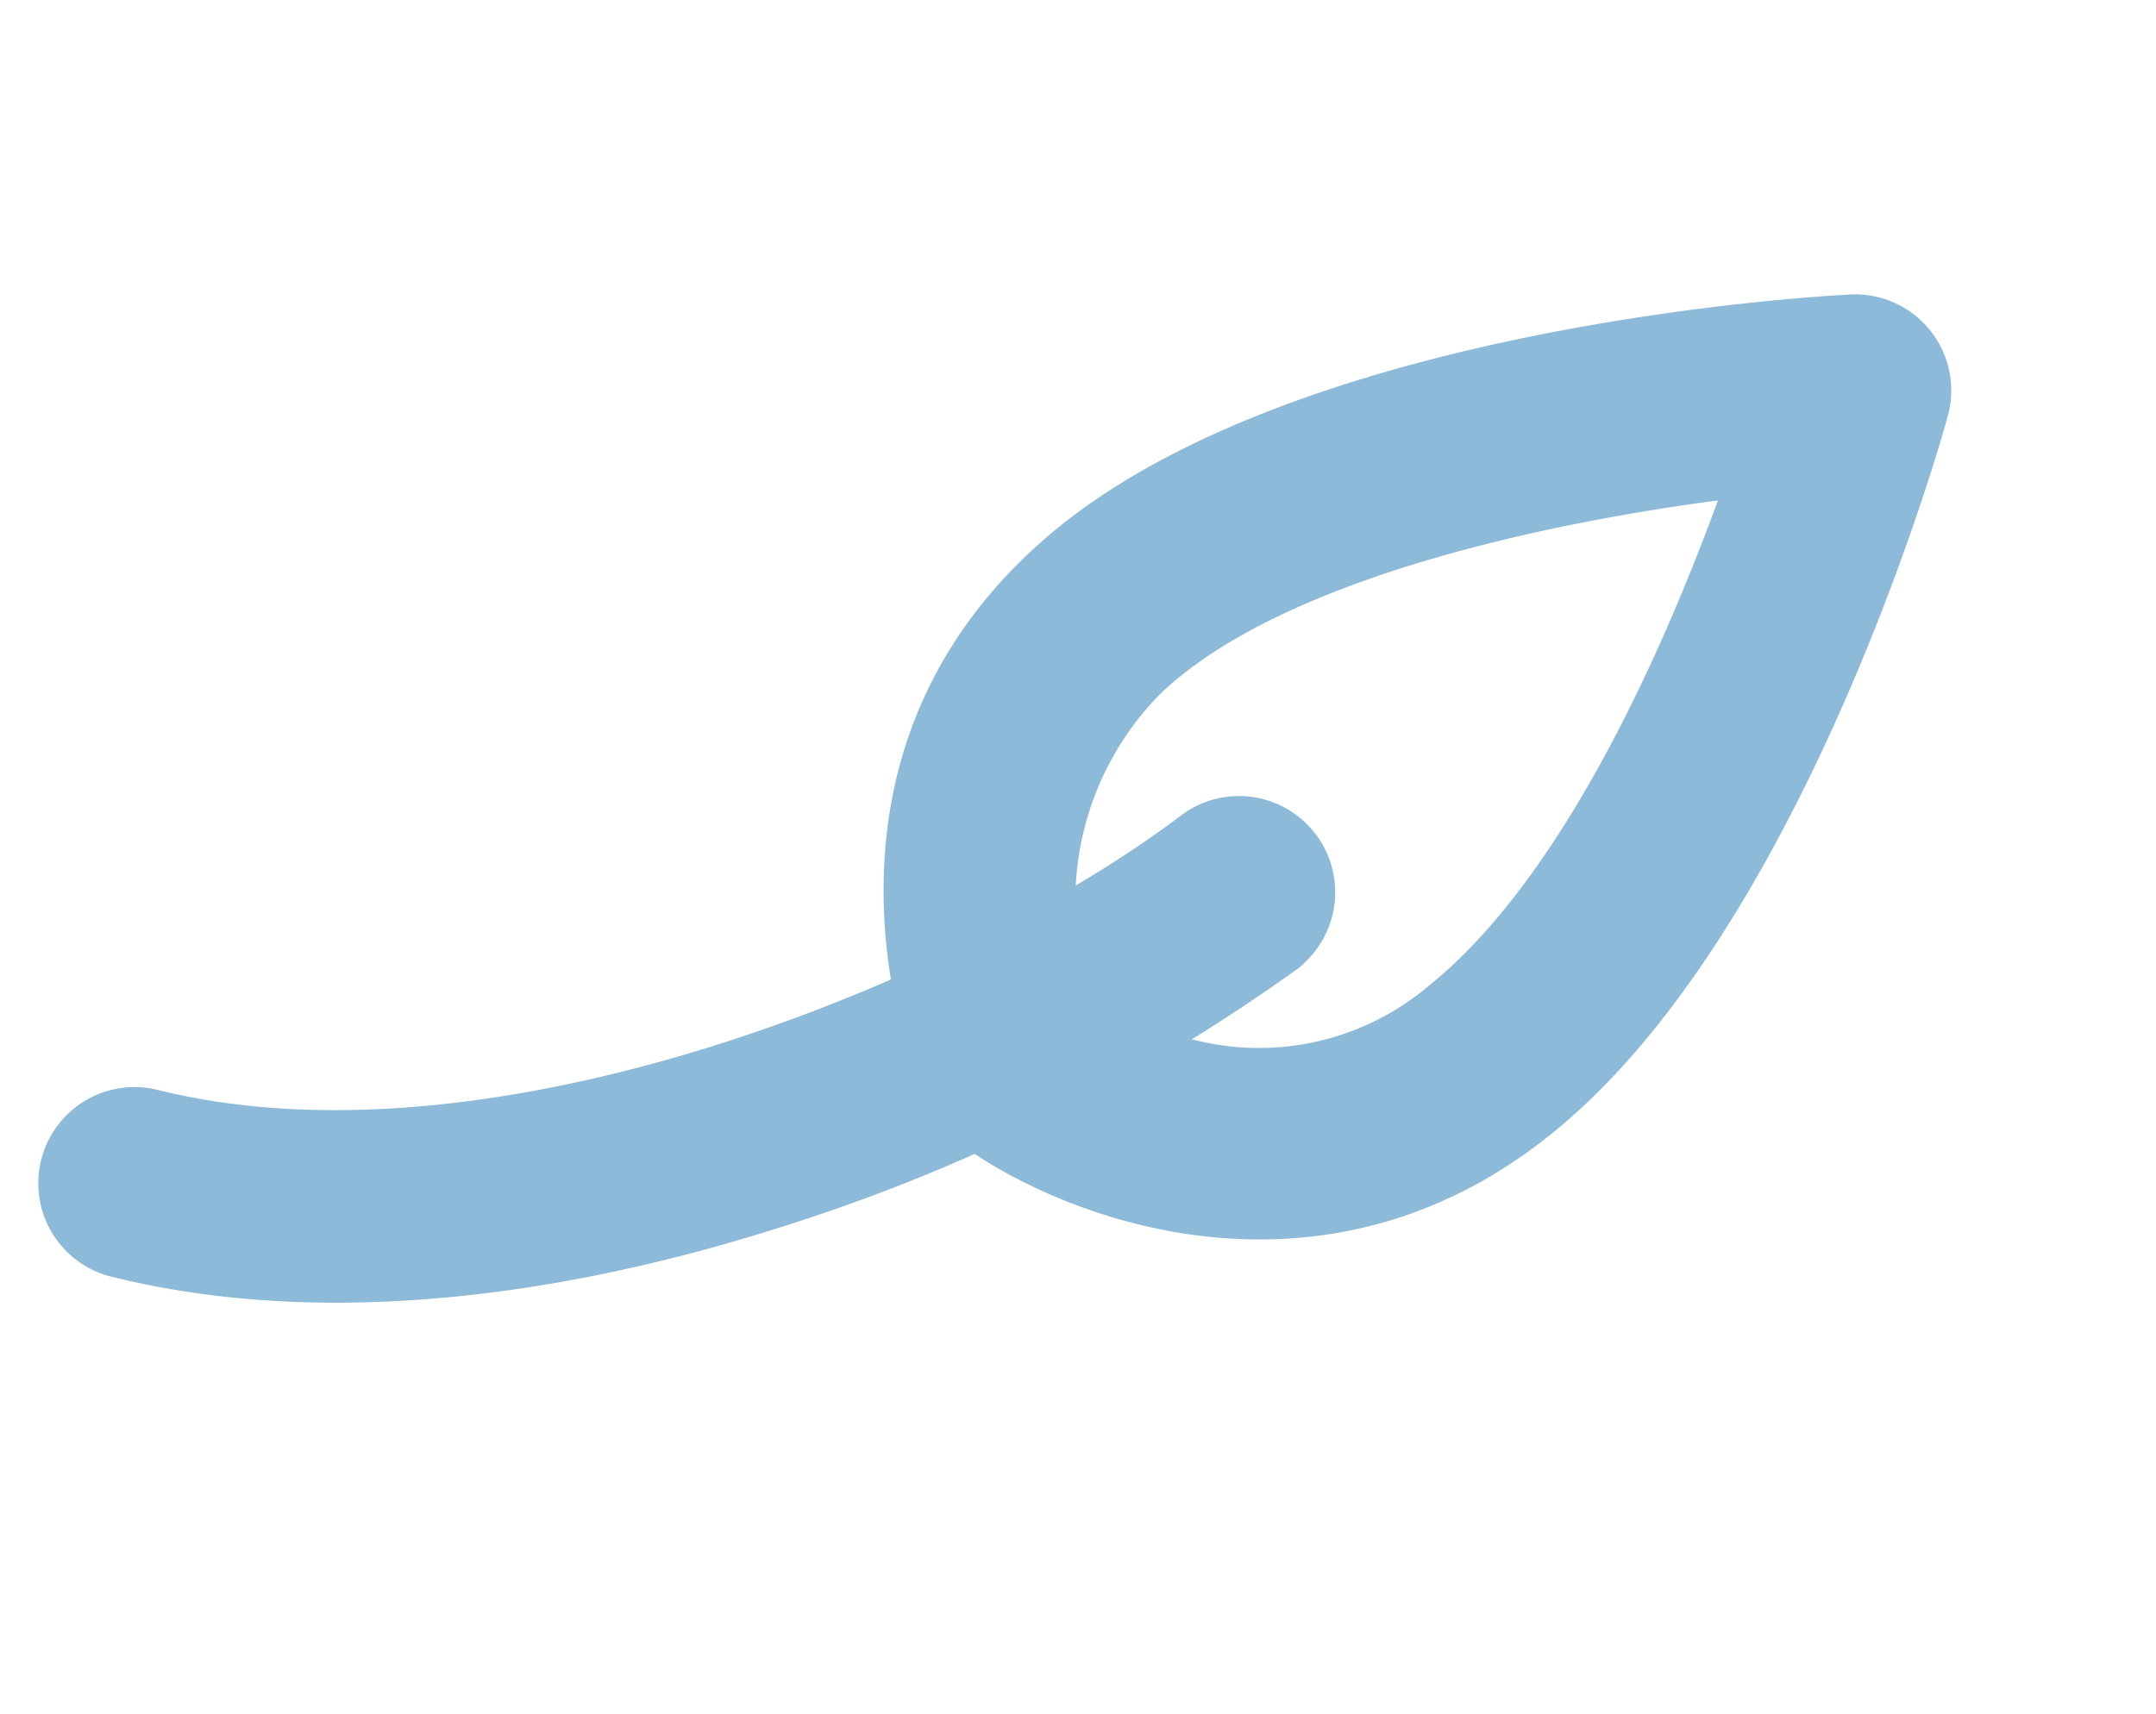
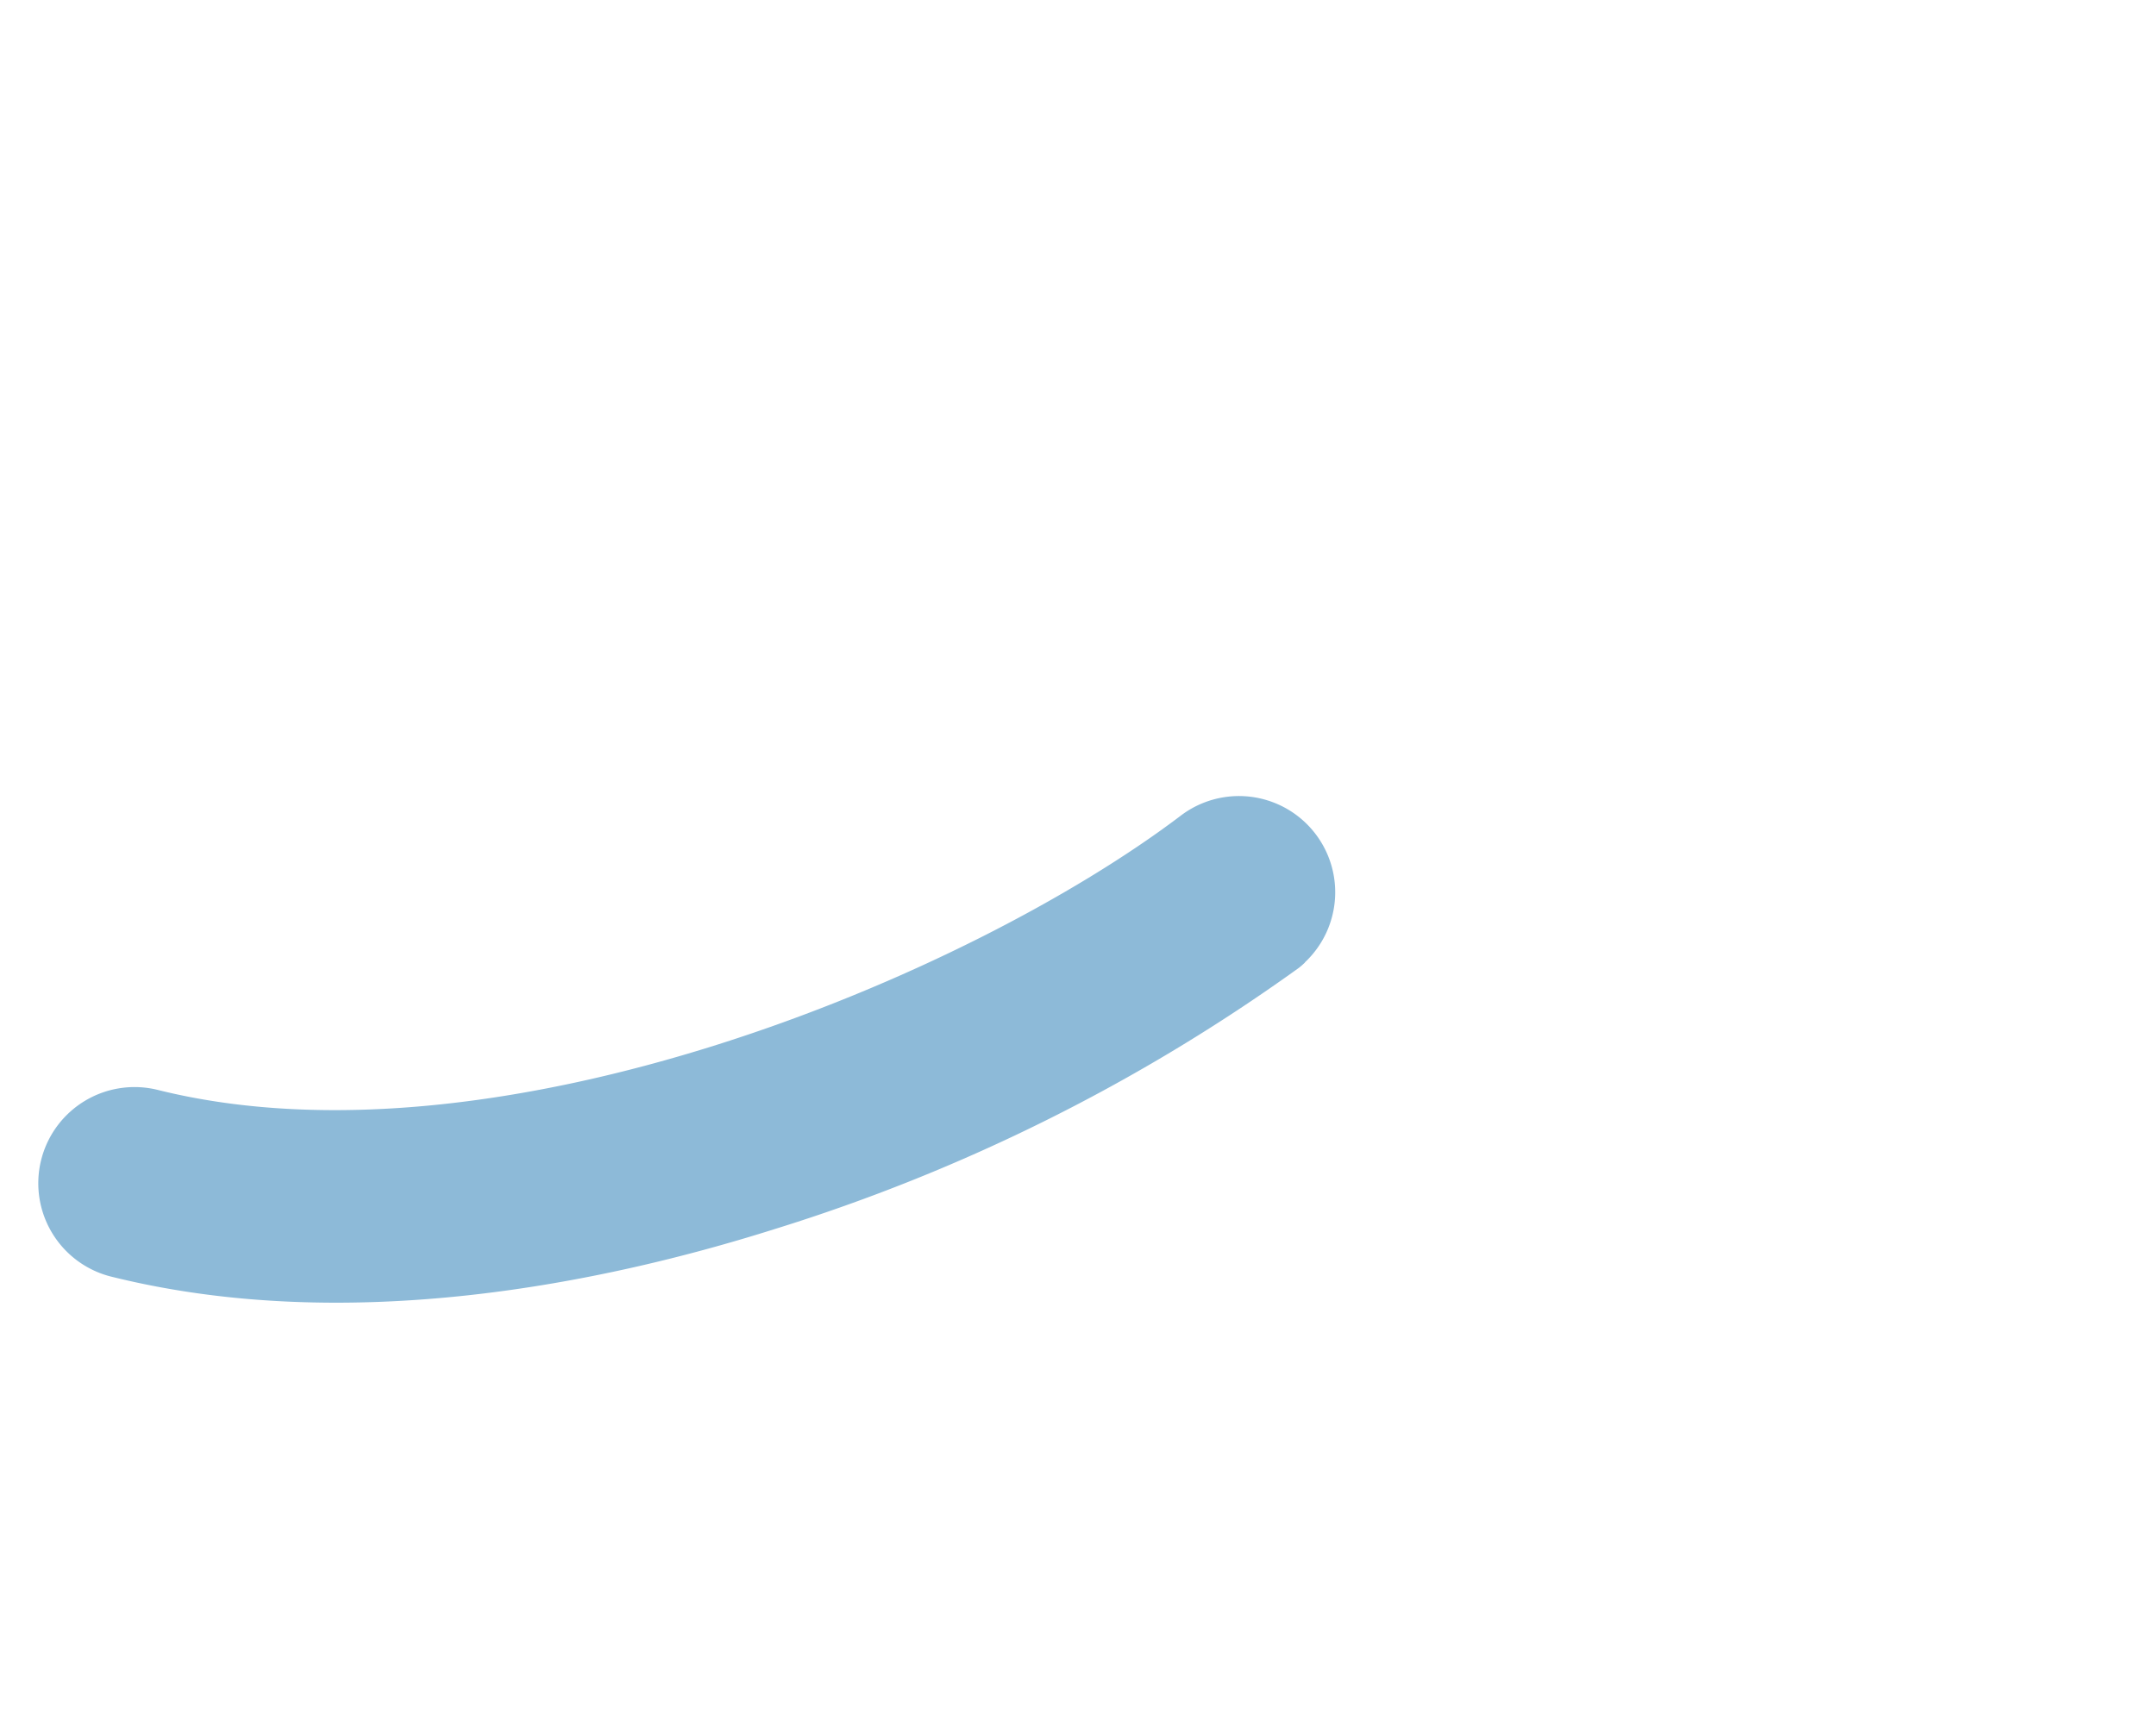
<svg xmlns="http://www.w3.org/2000/svg" width="50.762" height="40.368" viewBox="0 0 50.762 40.368">
  <g id="Group_652" data-name="Group 652" transform="translate(-457.223 57.234) rotate(-43)">
    <g id="Group_640" data-name="Group 640" transform="translate(354.488 290.275)">
      <path id="Path_775" data-name="Path 775" d="M380.435,307.5c-.076,0-.154,0-.232-.012a42.823,42.823,0,0,1-13.183-3.914c-3.818-1.818-9.026-4.994-12.163-9.8a2.266,2.266,0,1,1,3.794-2.478c4.5,6.9,15.8,11.047,22.01,11.68a2.266,2.266,0,0,1-.227,4.52Z" transform="translate(-354.488 -290.275)" fill="#8DBAD8" />
      <g id="Group_639" data-name="Group 639" transform="translate(17.037 5.741)">
-         <path id="Path_776" data-name="Path 776" d="M377.287,312.545c-.357,0-.71-.012-1.049-.039-6.911-.524-9.765-6.407-10.309-9.443a2.266,2.266,0,0,1,.085-1.134c.109-.318,2.764-7.811,10.68-7.811.309,0,.626.012.943.036,7.632.581,16.9,8.373,17.29,8.7a2.265,2.265,0,0,1-.278,3.659C394.248,306.764,384.764,312.545,377.287,312.545Zm-6.743-9.706a9.007,9.007,0,0,0,1.1,2.3,6.191,6.191,0,0,0,4.942,2.853c.226.016.462.025.705.025,3.954,0,8.941-2.166,12.046-3.744-3.269-2.329-8.24-5.309-12.041-5.6-.2-.015-.4-.024-.6-.024A6.938,6.938,0,0,0,370.544,302.839Z" transform="translate(-365.893 -294.118)" fill="#8DBAD8" />
-       </g>
+         </g>
    </g>
  </g>
</svg>